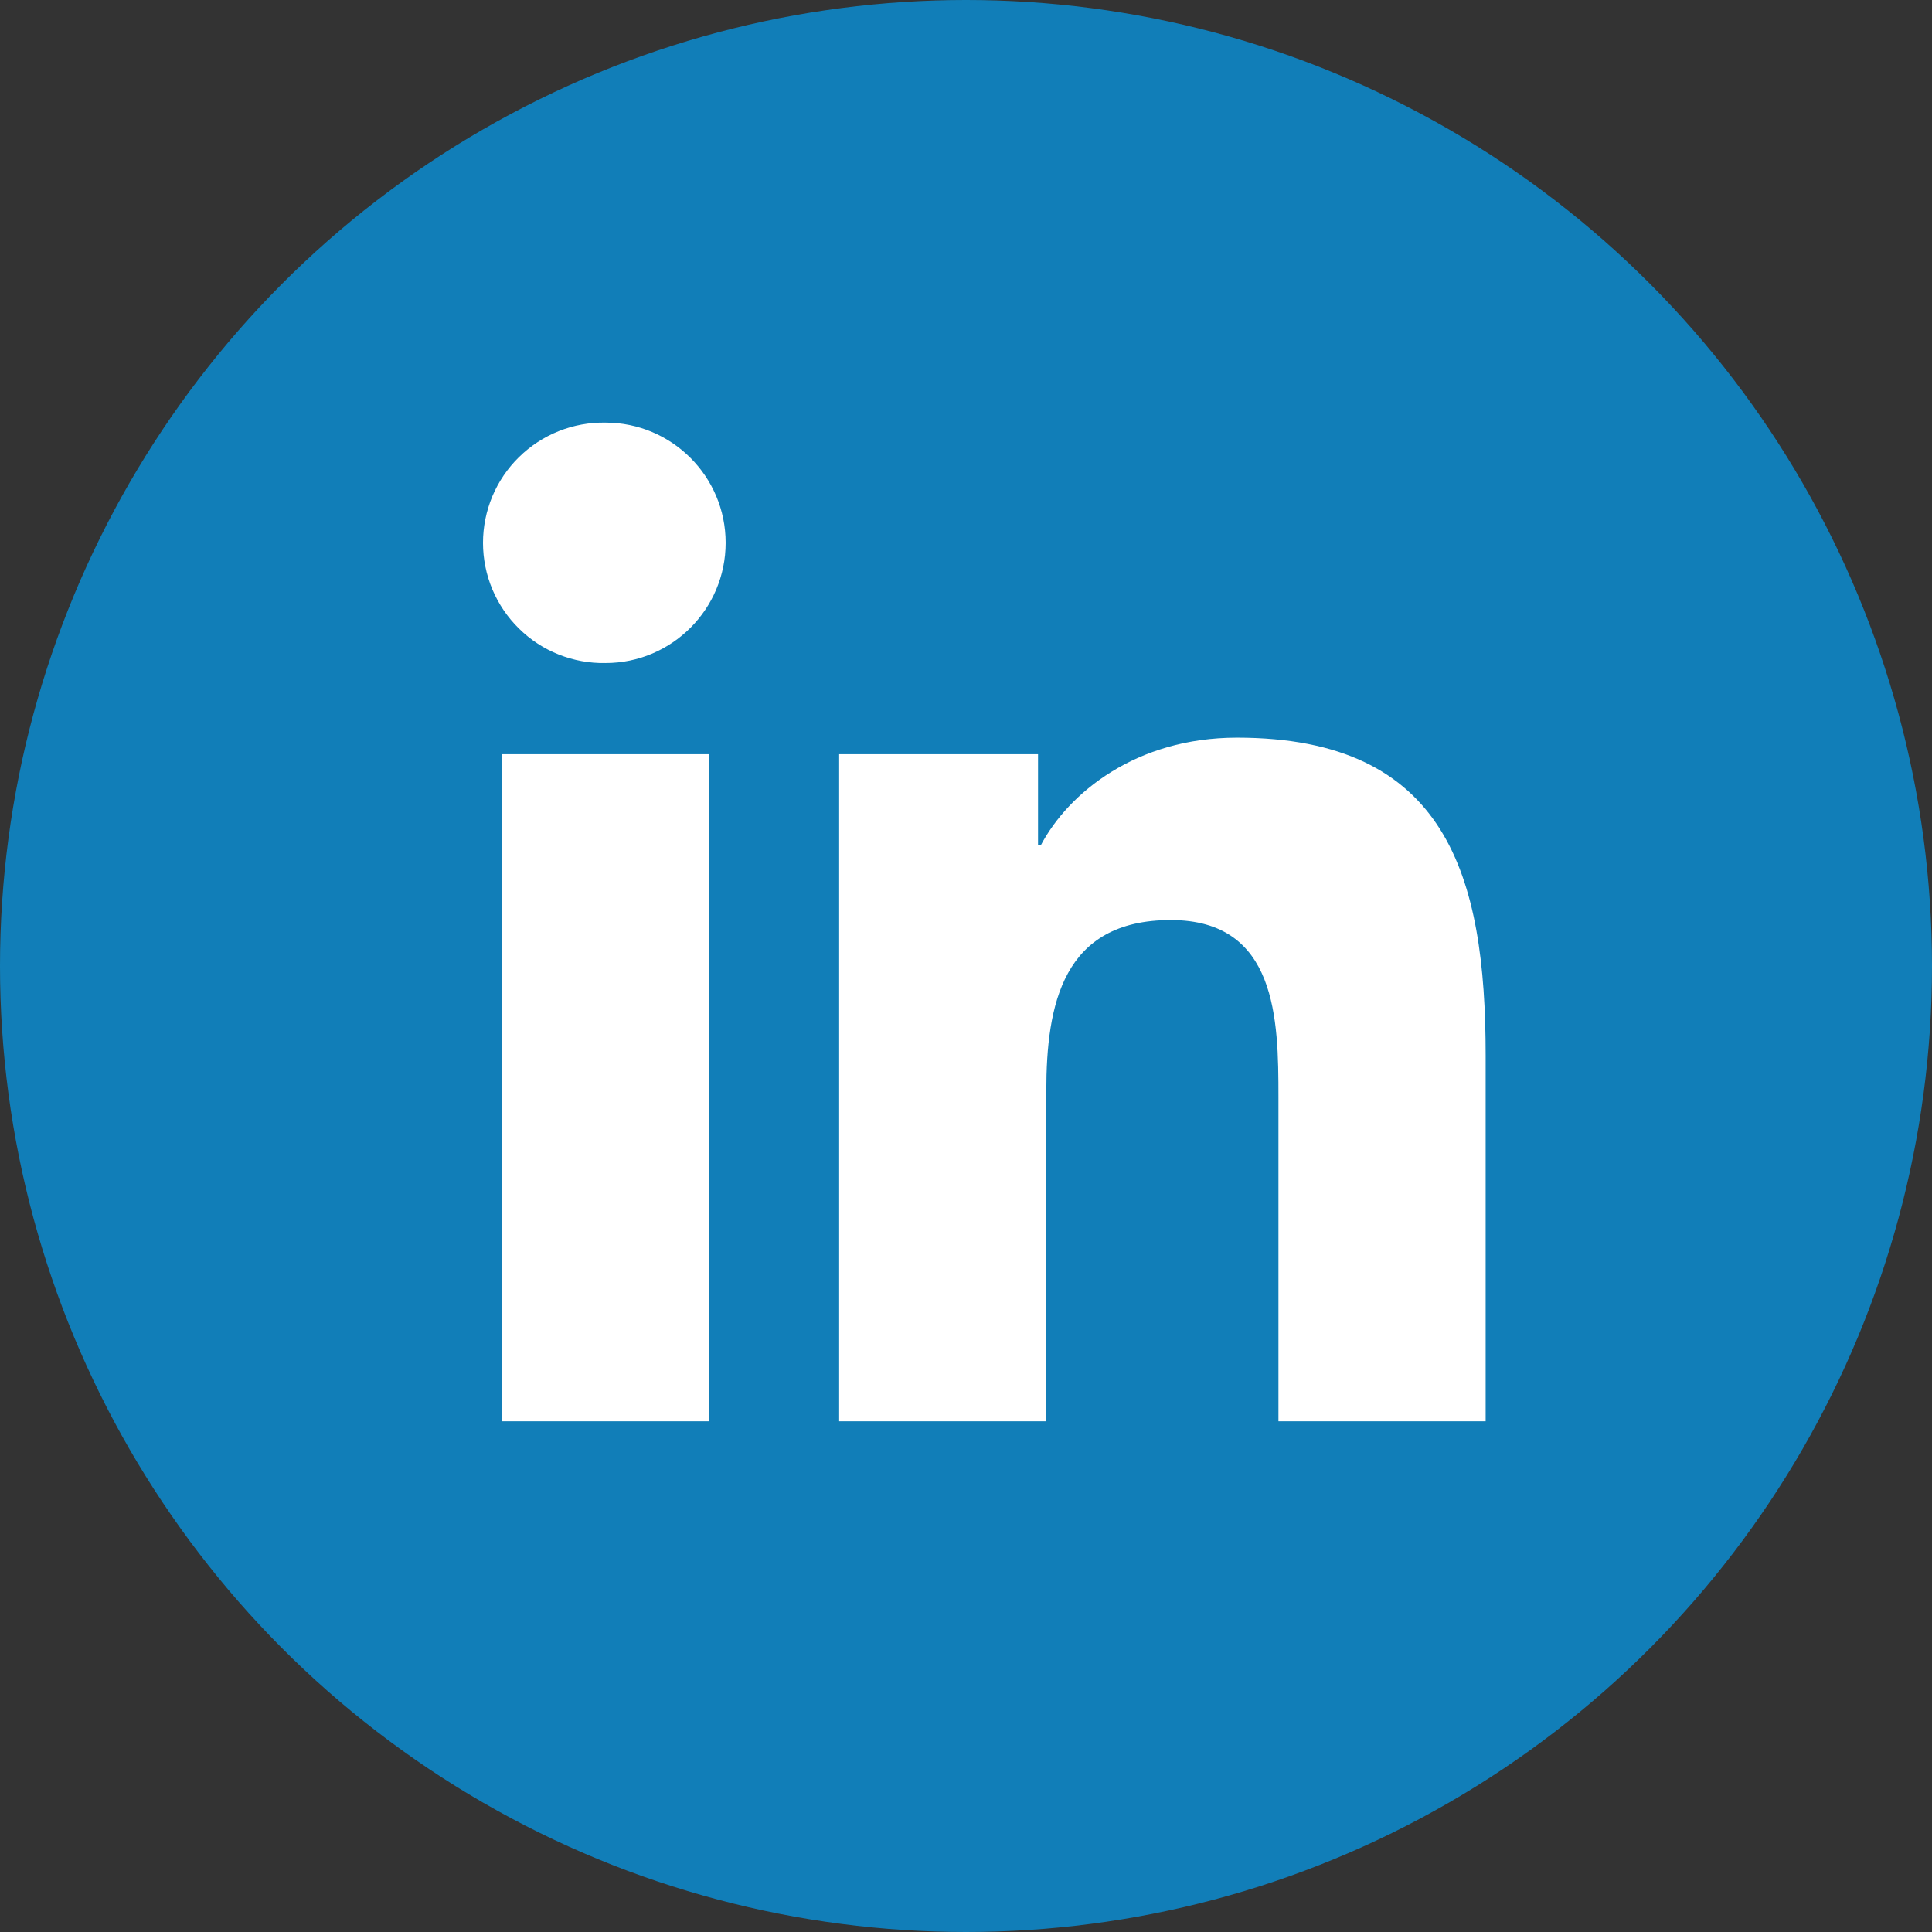
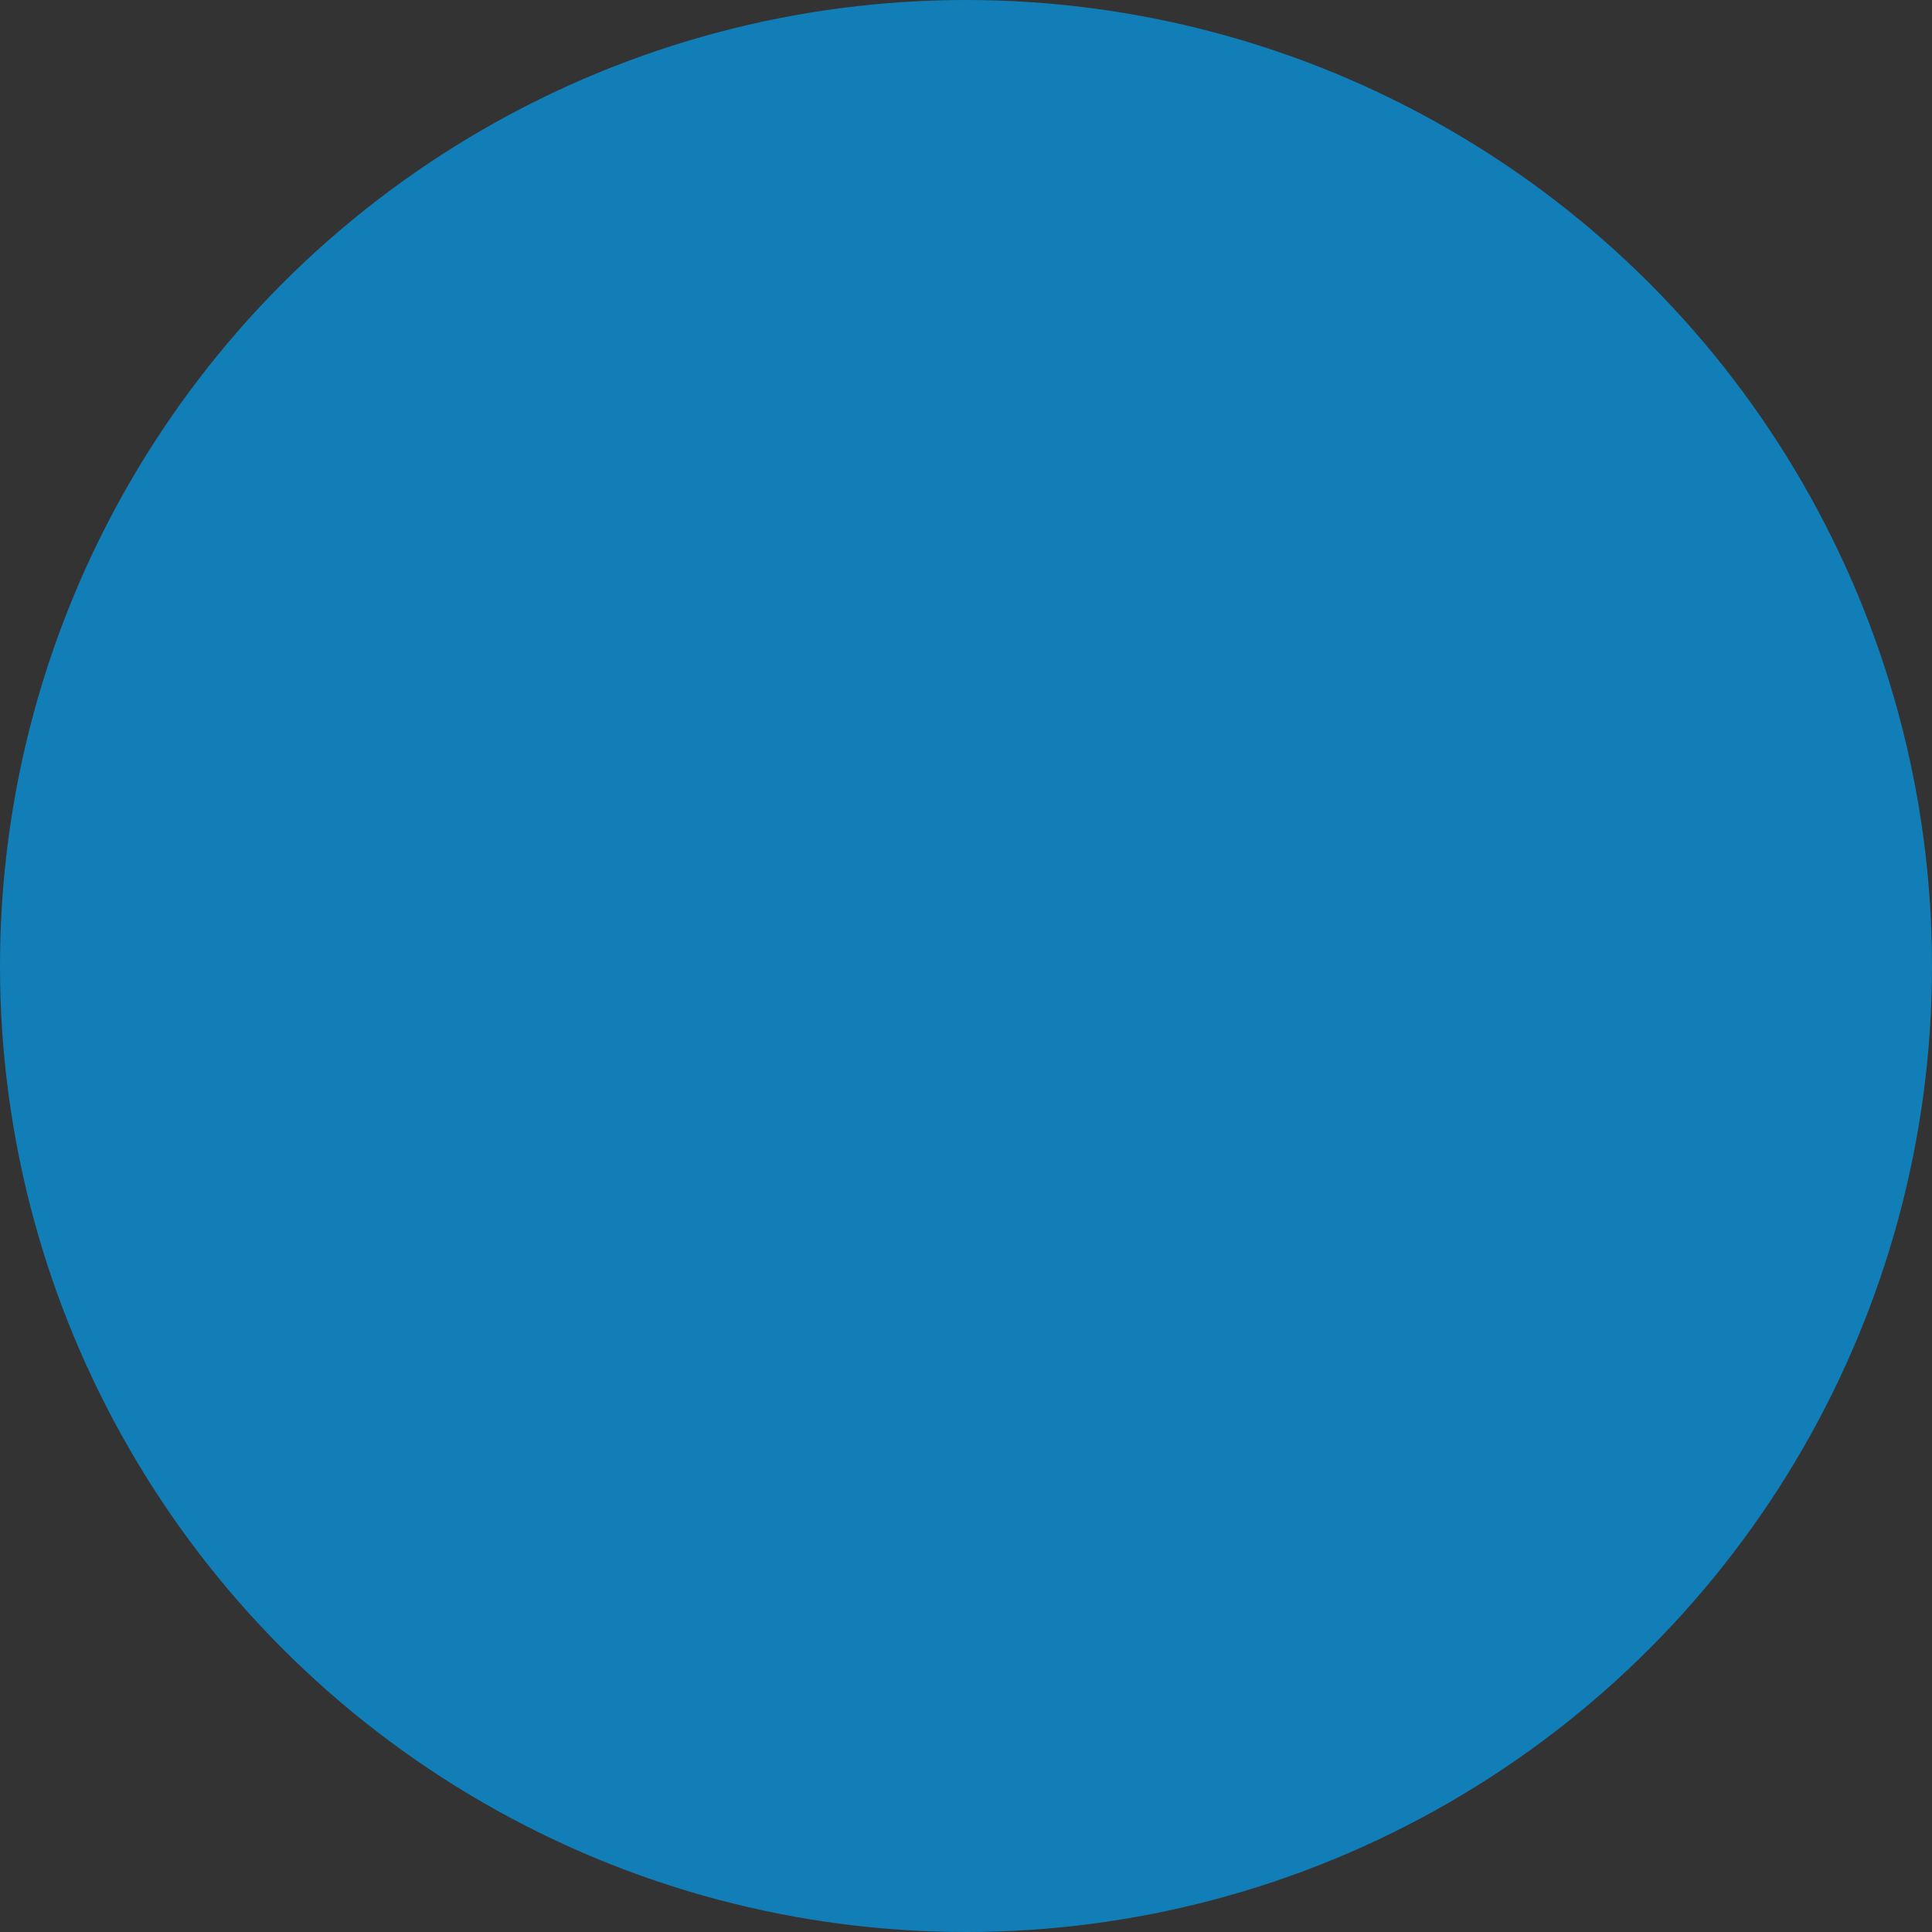
<svg xmlns="http://www.w3.org/2000/svg" width="32" height="32" viewBox="0 0 32 32" fill="none">
  <rect x="0" y="0" width="32" height="32" fill="#333333" stroke="none" />
  <circle cx="16" cy="16" r="16" fill="#117EB8" />
-   <path fill-rule="evenodd" clip-rule="evenodd" d="M8.311 12.492H11.745V23.541H8.311V12.492ZM10.029 7C11.127 7 12.019 7.892 12.019 8.99C12.019 10.089 11.127 10.982 10.029 10.982C9.764 10.987 9.501 10.939 9.255 10.841C9.009 10.744 8.786 10.598 8.597 10.412C8.408 10.227 8.258 10.006 8.155 9.762C8.053 9.518 8 9.256 8 8.991C8 8.727 8.053 8.465 8.155 8.22C8.258 7.976 8.408 7.755 8.597 7.57C8.786 7.385 9.009 7.239 9.255 7.141C9.501 7.043 9.764 6.995 10.029 7ZM13.899 12.492H17.193V14.002H17.238C17.697 13.133 18.817 12.218 20.488 12.218C23.965 12.218 24.607 14.506 24.607 17.481V23.541H21.175V18.168C21.175 16.887 21.152 15.239 19.391 15.239C17.604 15.239 17.33 16.634 17.33 18.076V23.541H13.899V12.492L13.899 12.492Z" fill="white" />
</svg>